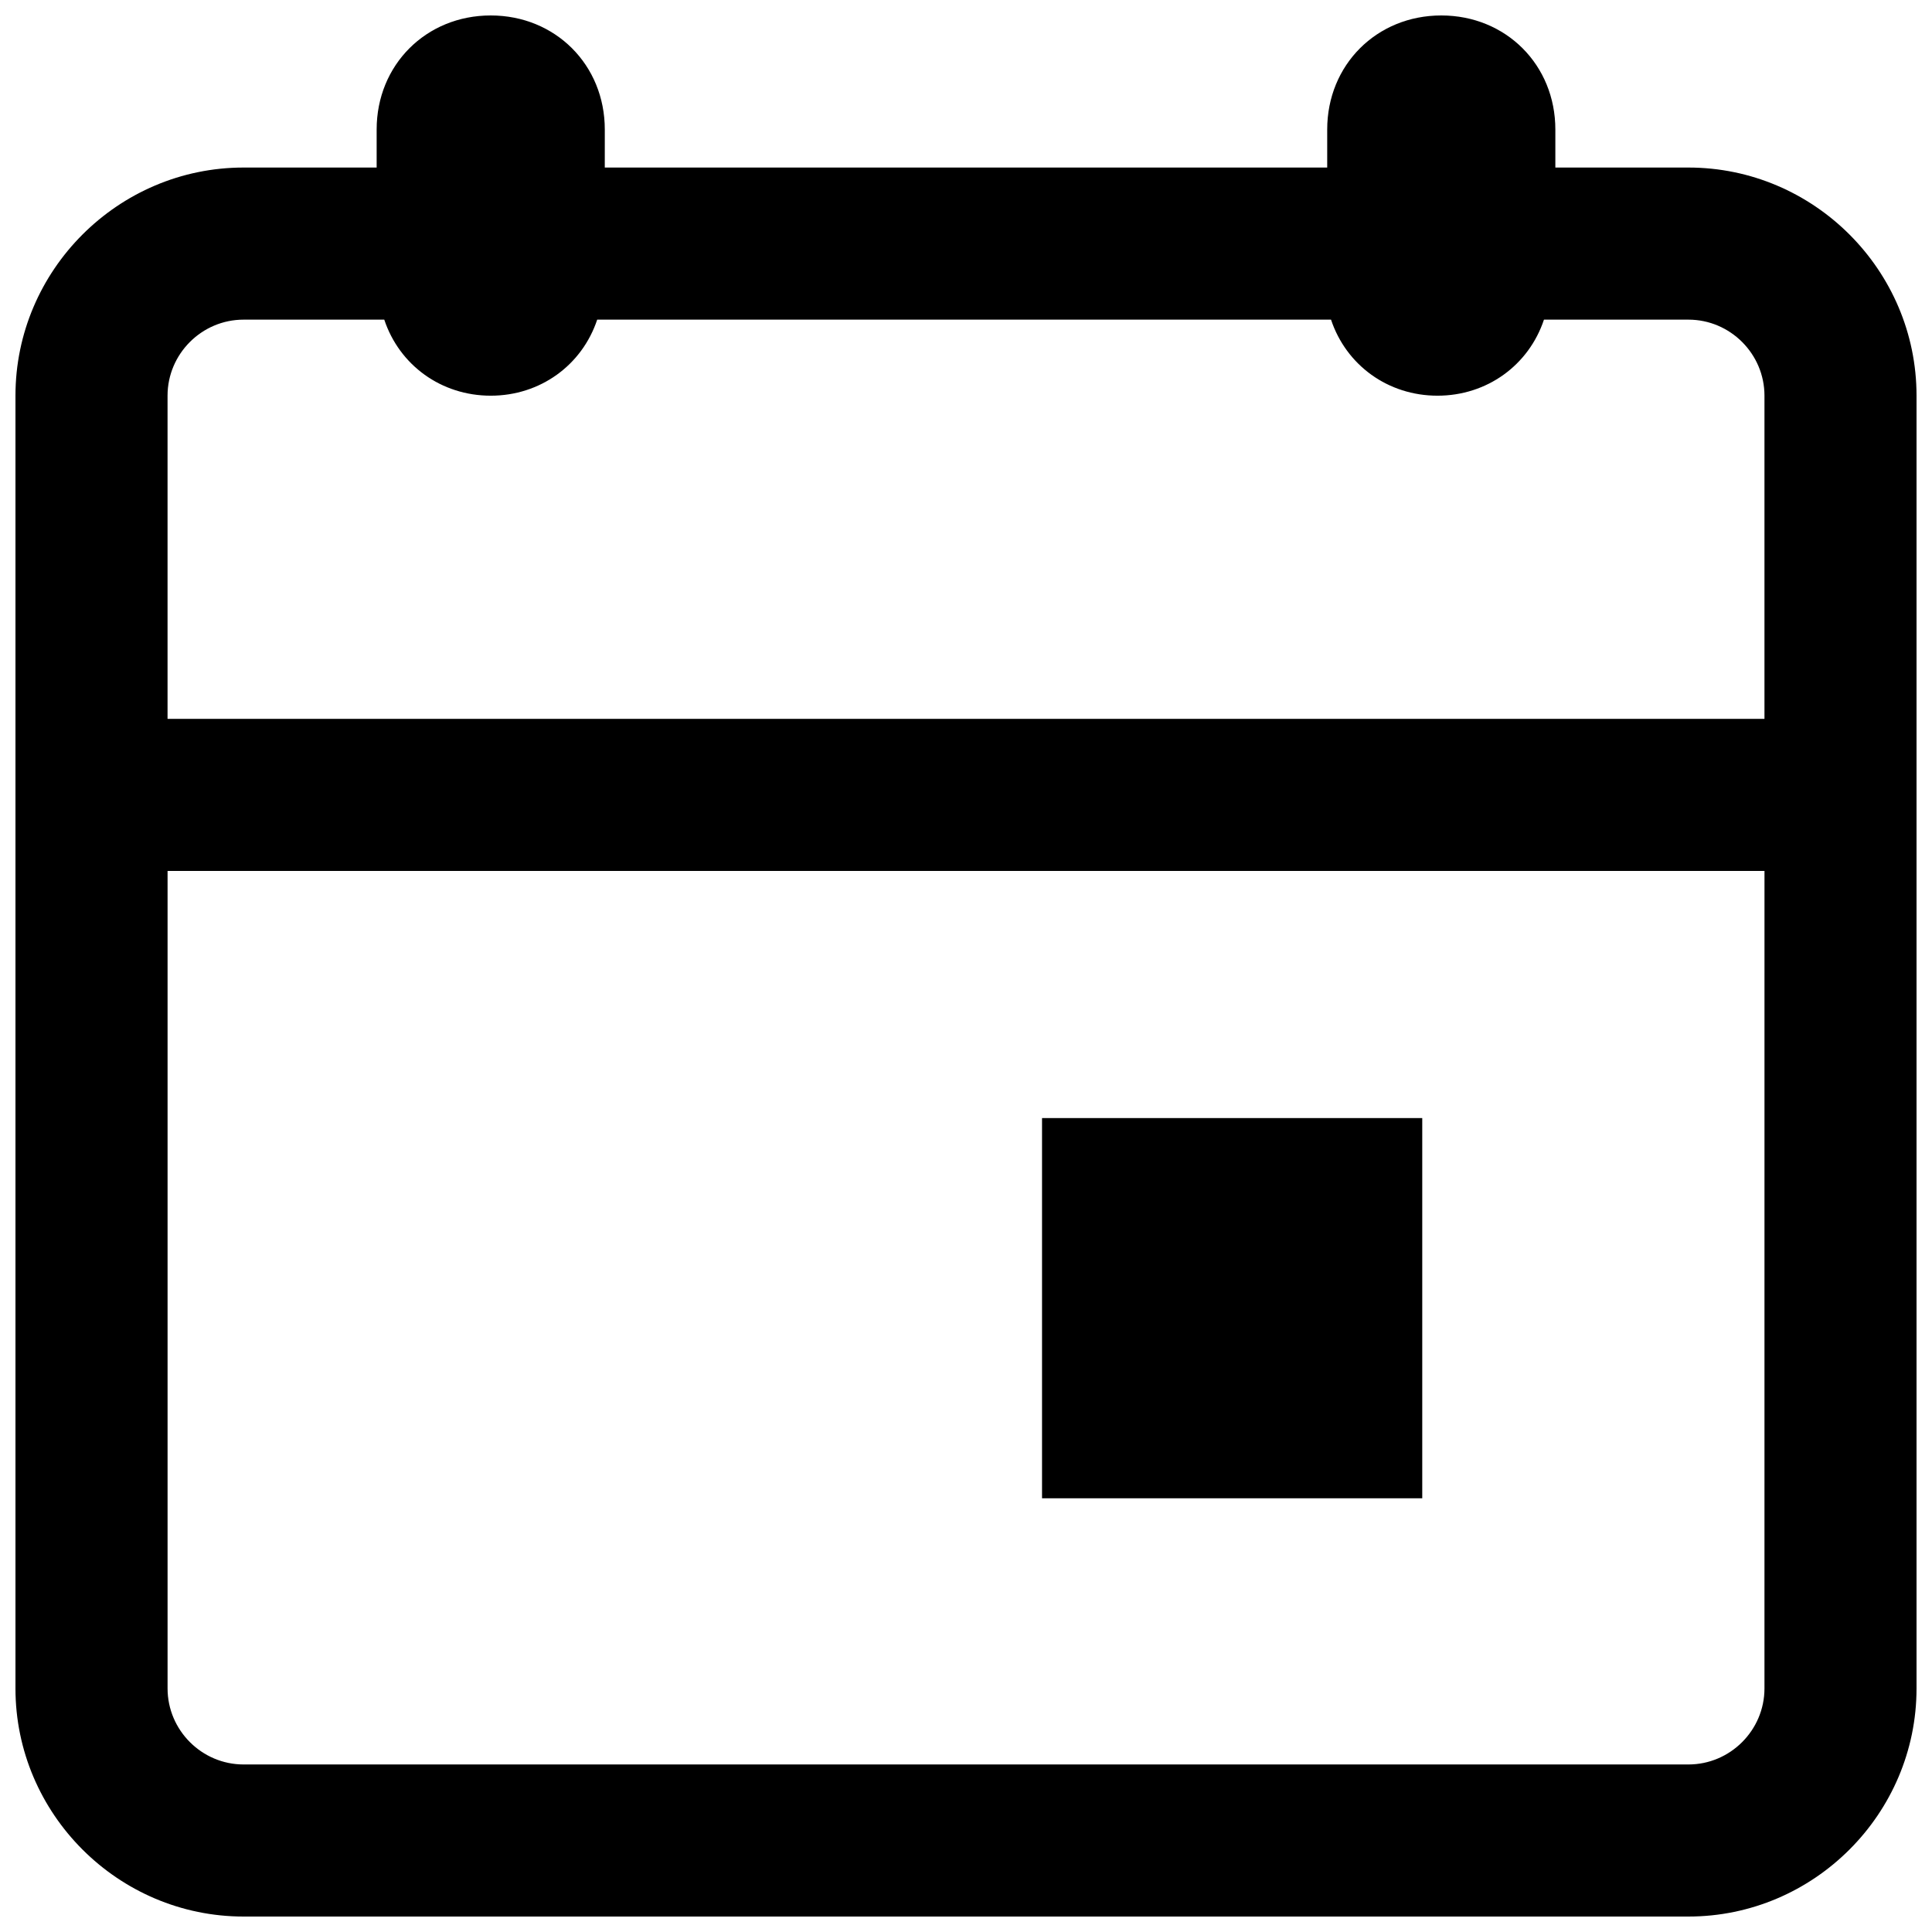
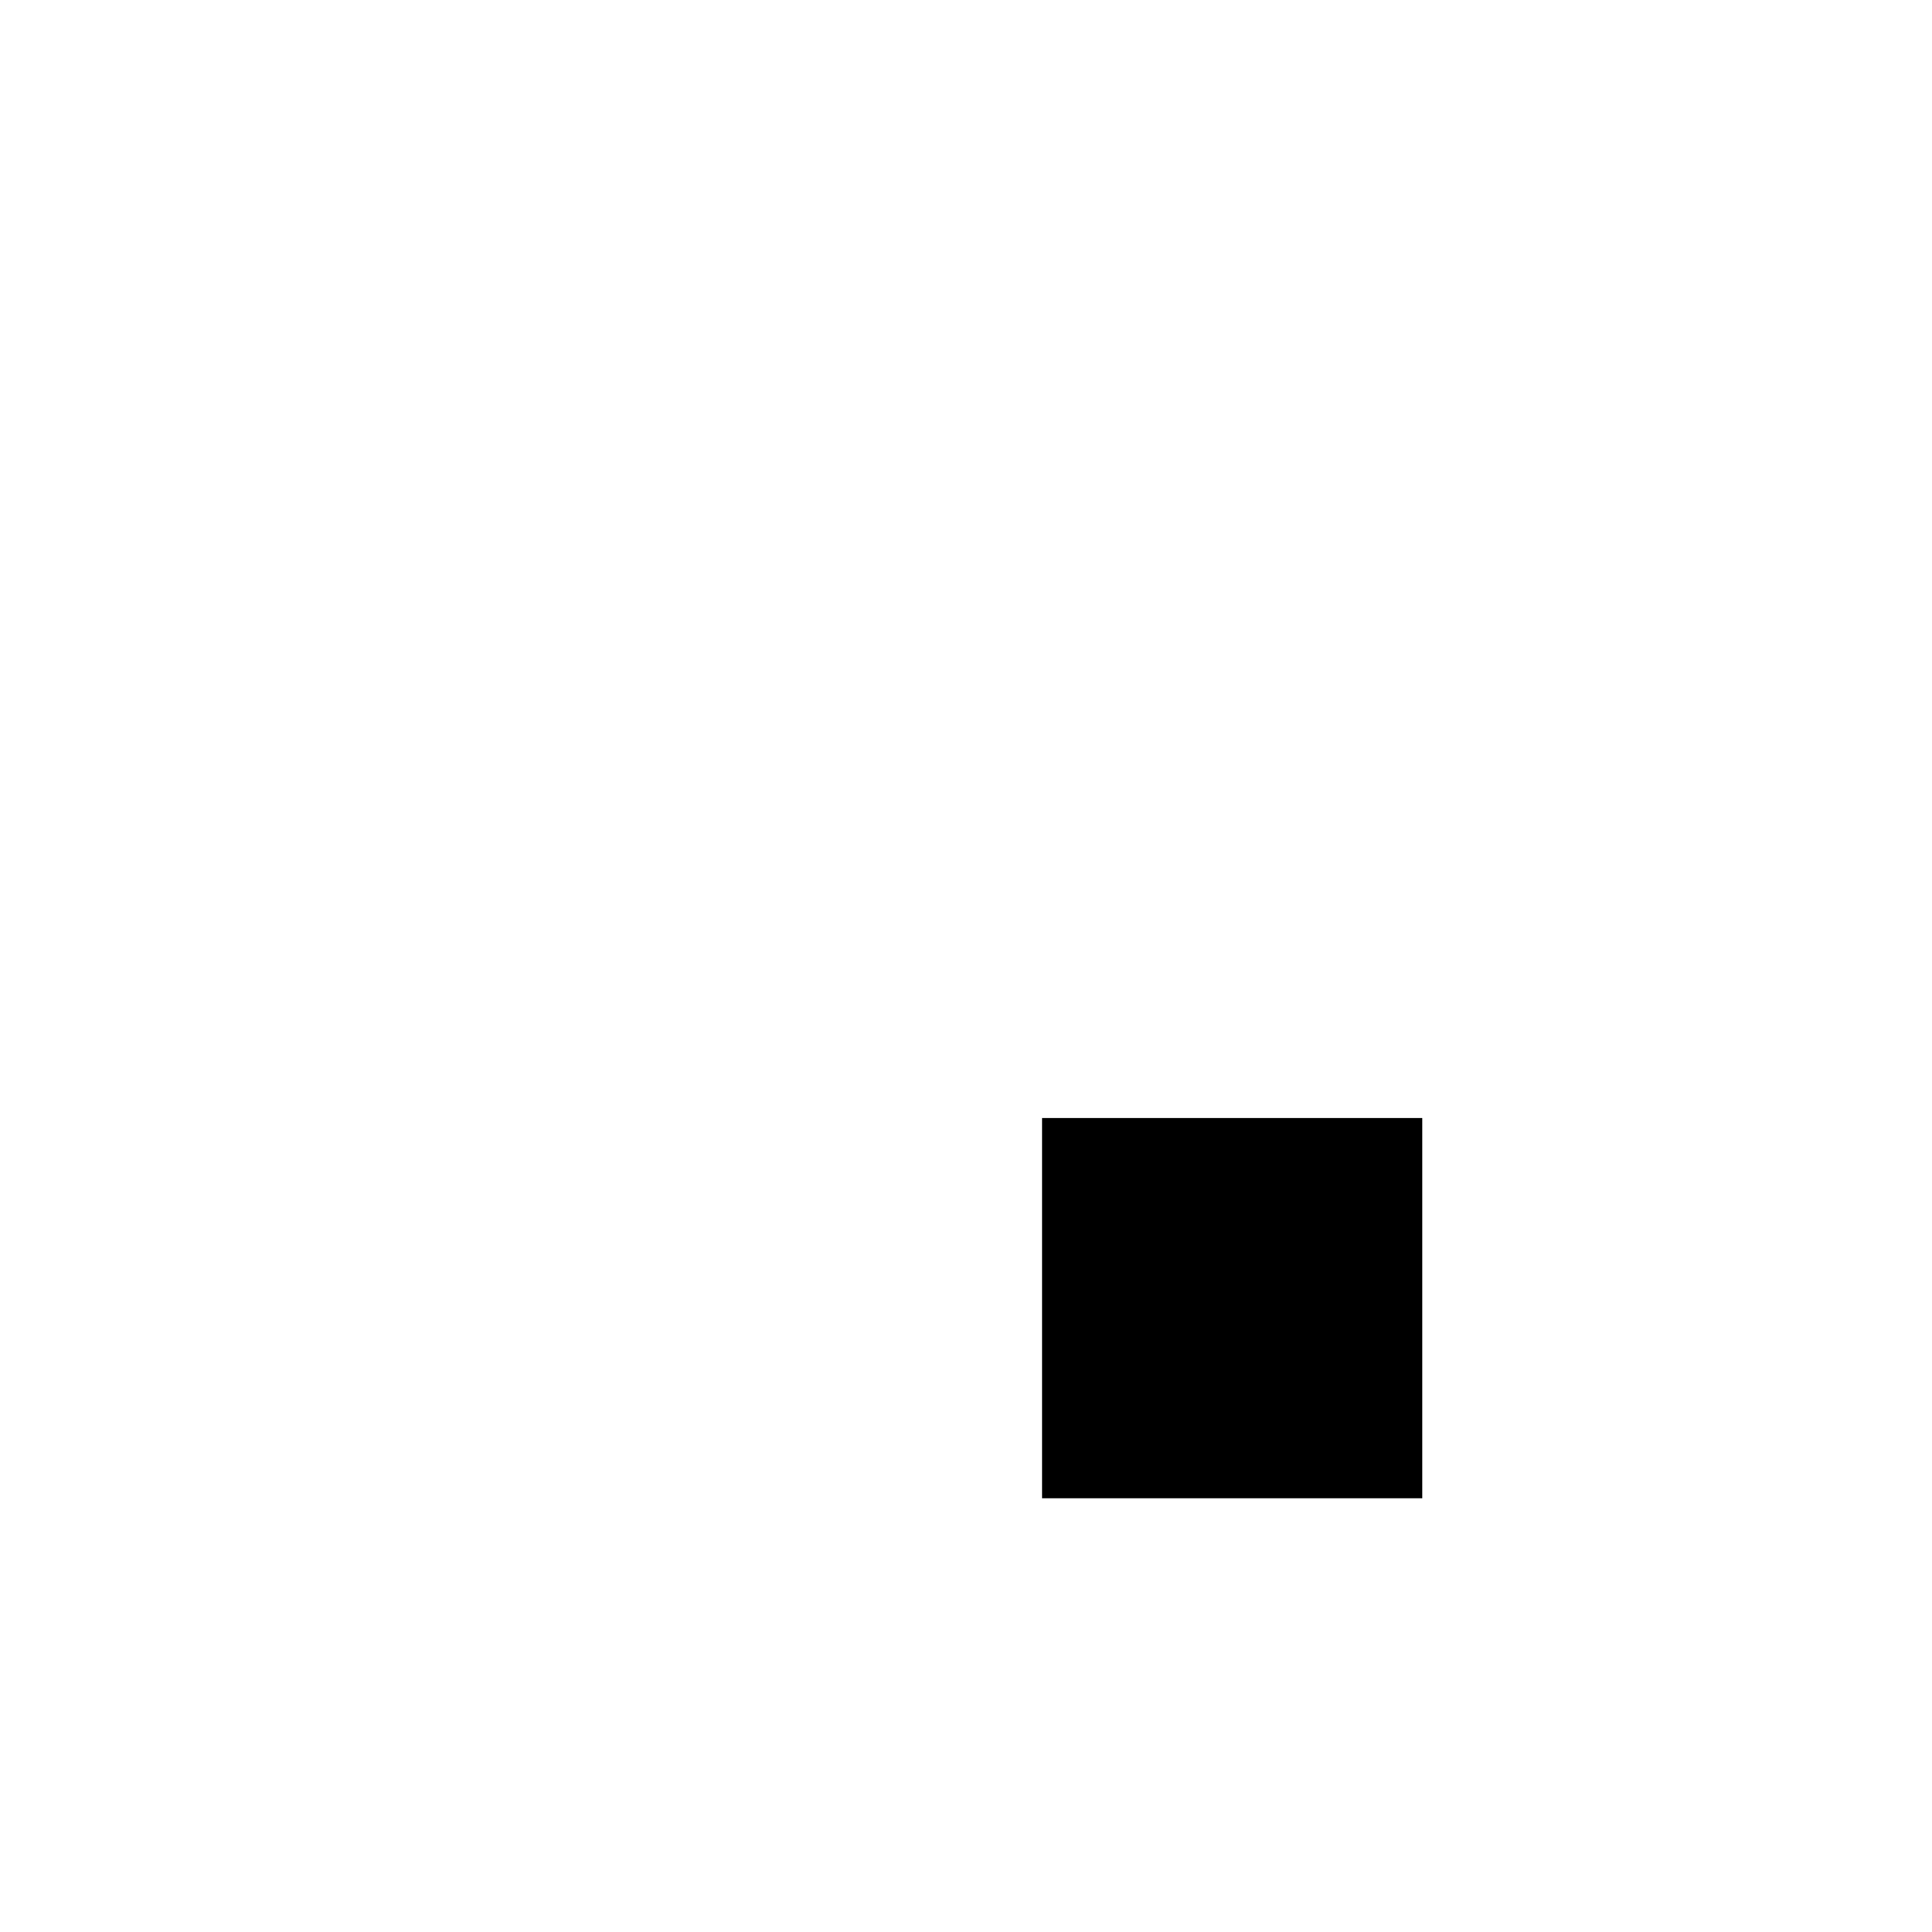
<svg xmlns="http://www.w3.org/2000/svg" width="800px" height="800px" version="1.1" viewBox="144 144 512 512">
  <defs>
    <clipPath id="a">
      <path d="m148.09 148.09h503.81v503.81h-503.81z" />
    </clipPath>
  </defs>
  <g clip-path="url(#a)">
-     <path d="m591.45 188.4h-35.266v-10.074c0-17.129-13.098-30.23-30.23-30.23-17.129 0-30.23 13.098-30.23 30.23v10.078h-191.45l0.004-10.078c0-17.129-13.098-30.23-30.23-30.23-17.129 0-30.23 13.098-30.23 30.23v10.078l-35.262-0.004c-33.25 0-60.457 27.207-60.457 60.457v342.59c0 33.25 27.207 60.457 60.457 60.457h382.89c33.25 0 60.457-27.207 60.457-60.457v-342.59c0-33.25-27.203-60.457-60.457-60.457zm20.152 403.05c0 11.082-9.07 20.152-20.152 20.152h-382.89c-11.082 0-20.152-9.07-20.152-20.152v-216.64h423.2zm0-256.94h-423.2v-85.648c0-11.082 9.07-20.152 20.152-20.152h37.281c4.031 12.09 15.113 20.152 28.215 20.152 13.098 0 24.184-8.062 28.215-20.152h194.47c4.031 12.09 15.113 20.152 28.215 20.152 13.098 0 24.184-8.062 28.215-20.152h38.285c11.082 0 20.152 9.07 20.152 20.152z" />
-   </g>
+     </g>
  <path d="m420.15 440.3h100.76v100.76h-100.76z" />
</svg>